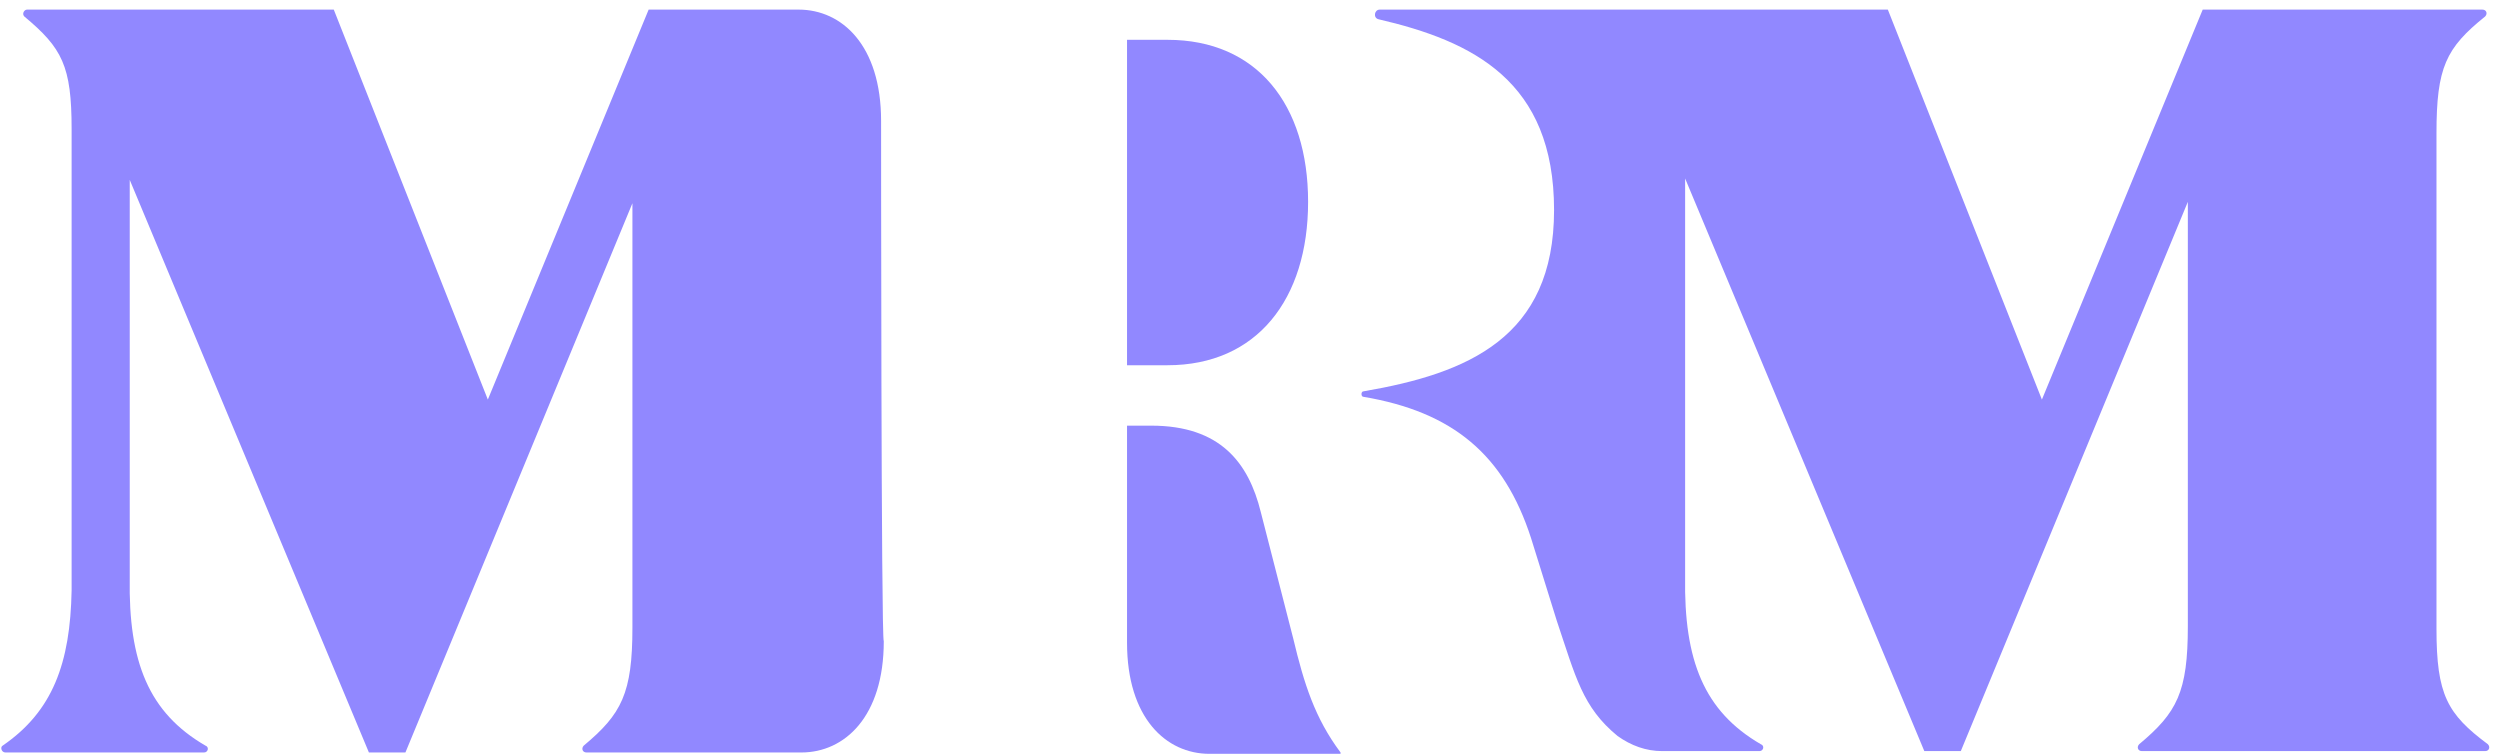
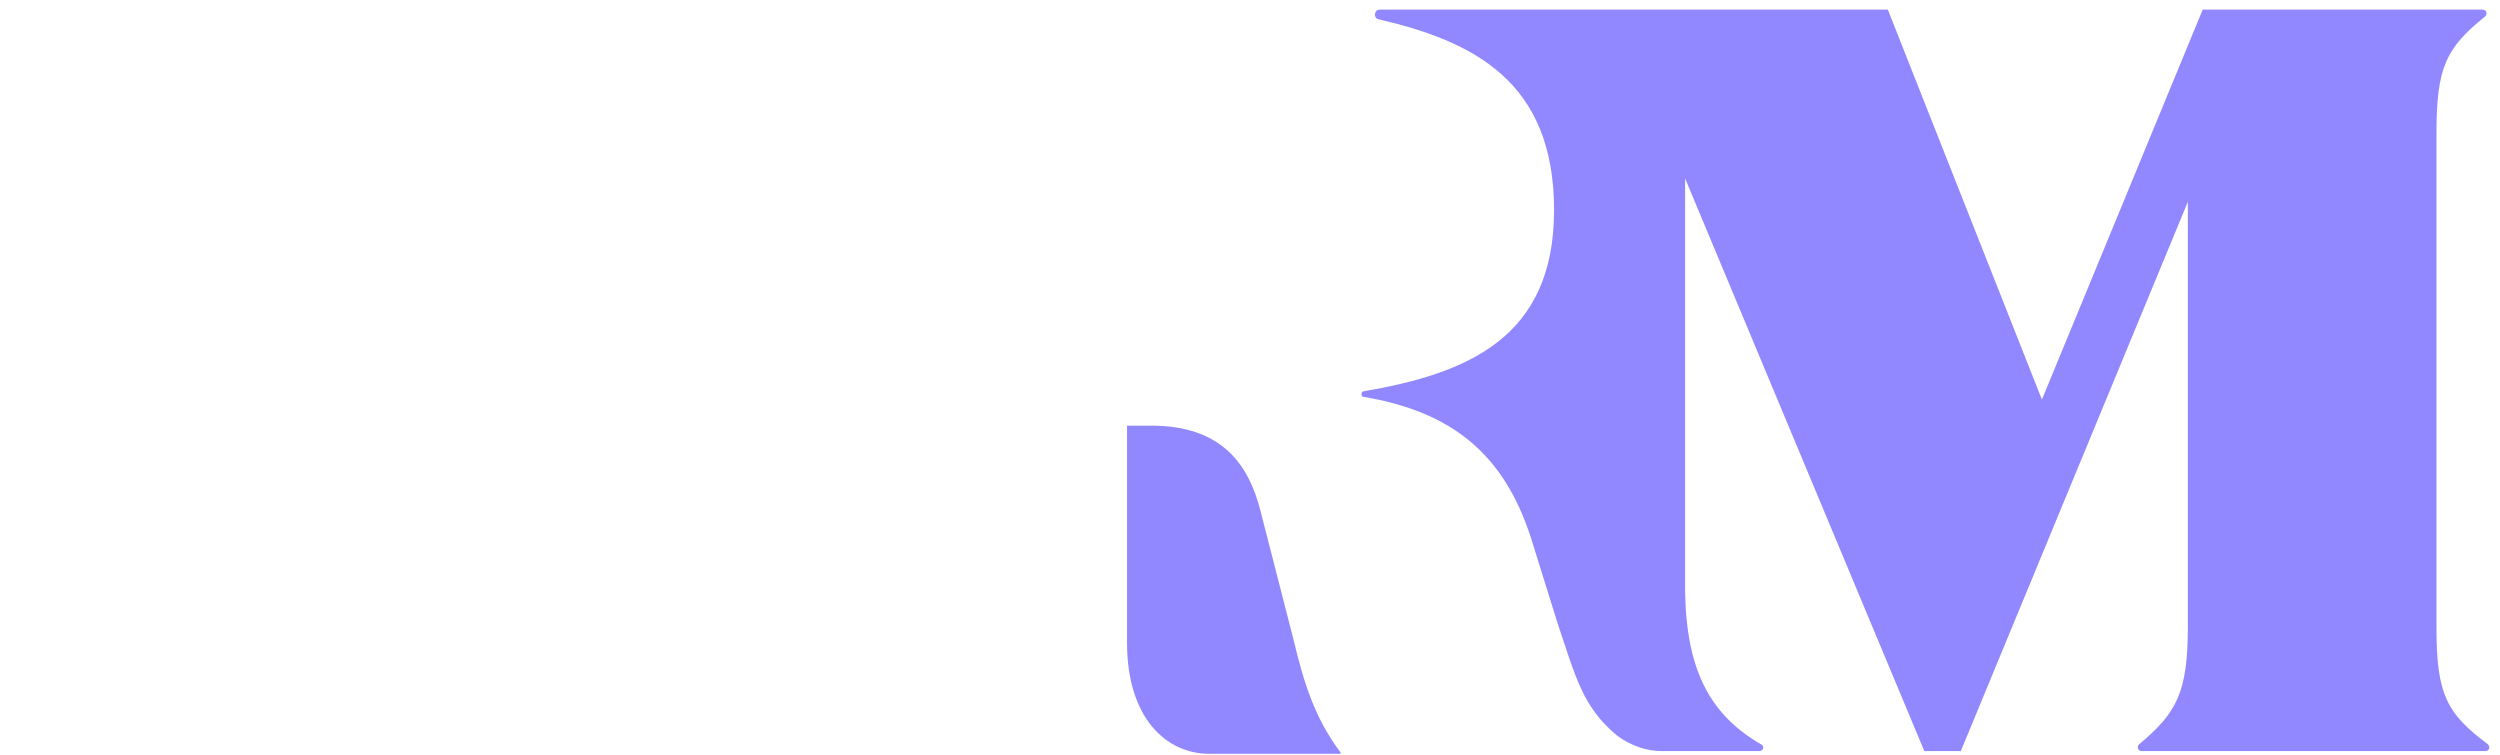
<svg xmlns="http://www.w3.org/2000/svg" width="96" height="29" viewBox="0 0 96 29" fill="none">
-   <path d="M50.231 7.751C50.231 4.007 48.259 1.529 44.834 1.529H43.278V14.025H44.834C48.259 14.025 50.231 11.494 50.231 7.751Z" fill="#9188FF" />
-   <path d="M33.834 4.64C33.834 1.74 32.329 0.369 30.668 0.369H24.908L18.733 15.344L12.817 0.369H1.038C0.934 0.369 0.83 0.527 0.934 0.633C2.387 1.845 2.75 2.531 2.75 4.956V22.673C2.698 25.467 2.024 27.313 0.104 28.631C1.54004e-05 28.684 0.052 28.895 0.208 28.895H7.836C7.991 28.895 8.043 28.684 7.888 28.631C5.708 27.365 4.93 25.415 4.982 22.198V6.907L14.166 28.895H15.568L24.285 7.804V24.096C24.285 26.627 23.87 27.418 22.417 28.631C22.314 28.736 22.365 28.895 22.521 28.895H30.772C32.432 28.895 33.937 27.524 33.937 24.624C33.834 24.571 33.834 4.64 33.834 4.64Z" fill="#9188FF" />
  <path d="M51.477 28.895C50.491 27.576 50.075 26.258 49.66 24.518L48.415 19.667C47.948 17.769 46.858 16.345 44.212 16.345H43.278V24.676C43.278 27.576 44.782 28.947 46.443 28.947H51.477V28.895Z" fill="#9188FF" />
  <path d="M93.561 24.149V5.114C93.561 2.584 93.924 1.845 95.429 0.633C95.533 0.527 95.481 0.369 95.325 0.369H84.584L78.409 15.344L72.493 0.369H52.982C52.774 0.369 52.722 0.685 52.93 0.738C56.562 1.582 59.676 3.111 59.676 8.067C59.676 12.971 56.355 14.342 52.359 15.027C52.255 15.027 52.255 15.238 52.359 15.238C55.784 15.818 57.756 17.453 58.794 20.669L59.779 23.833C60.506 25.994 60.765 27.154 62.114 28.262C62.633 28.631 63.204 28.842 63.827 28.842H67.563C67.719 28.842 67.771 28.631 67.615 28.578C65.436 27.313 64.657 25.362 64.709 22.145V6.854L73.894 28.842H75.295L84.013 7.751V24.044C84.013 26.575 83.598 27.365 82.145 28.578C82.041 28.684 82.093 28.842 82.249 28.842H95.429C95.585 28.842 95.637 28.684 95.533 28.578C93.976 27.418 93.561 26.68 93.561 24.149Z" fill="#9188FF" />
</svg>